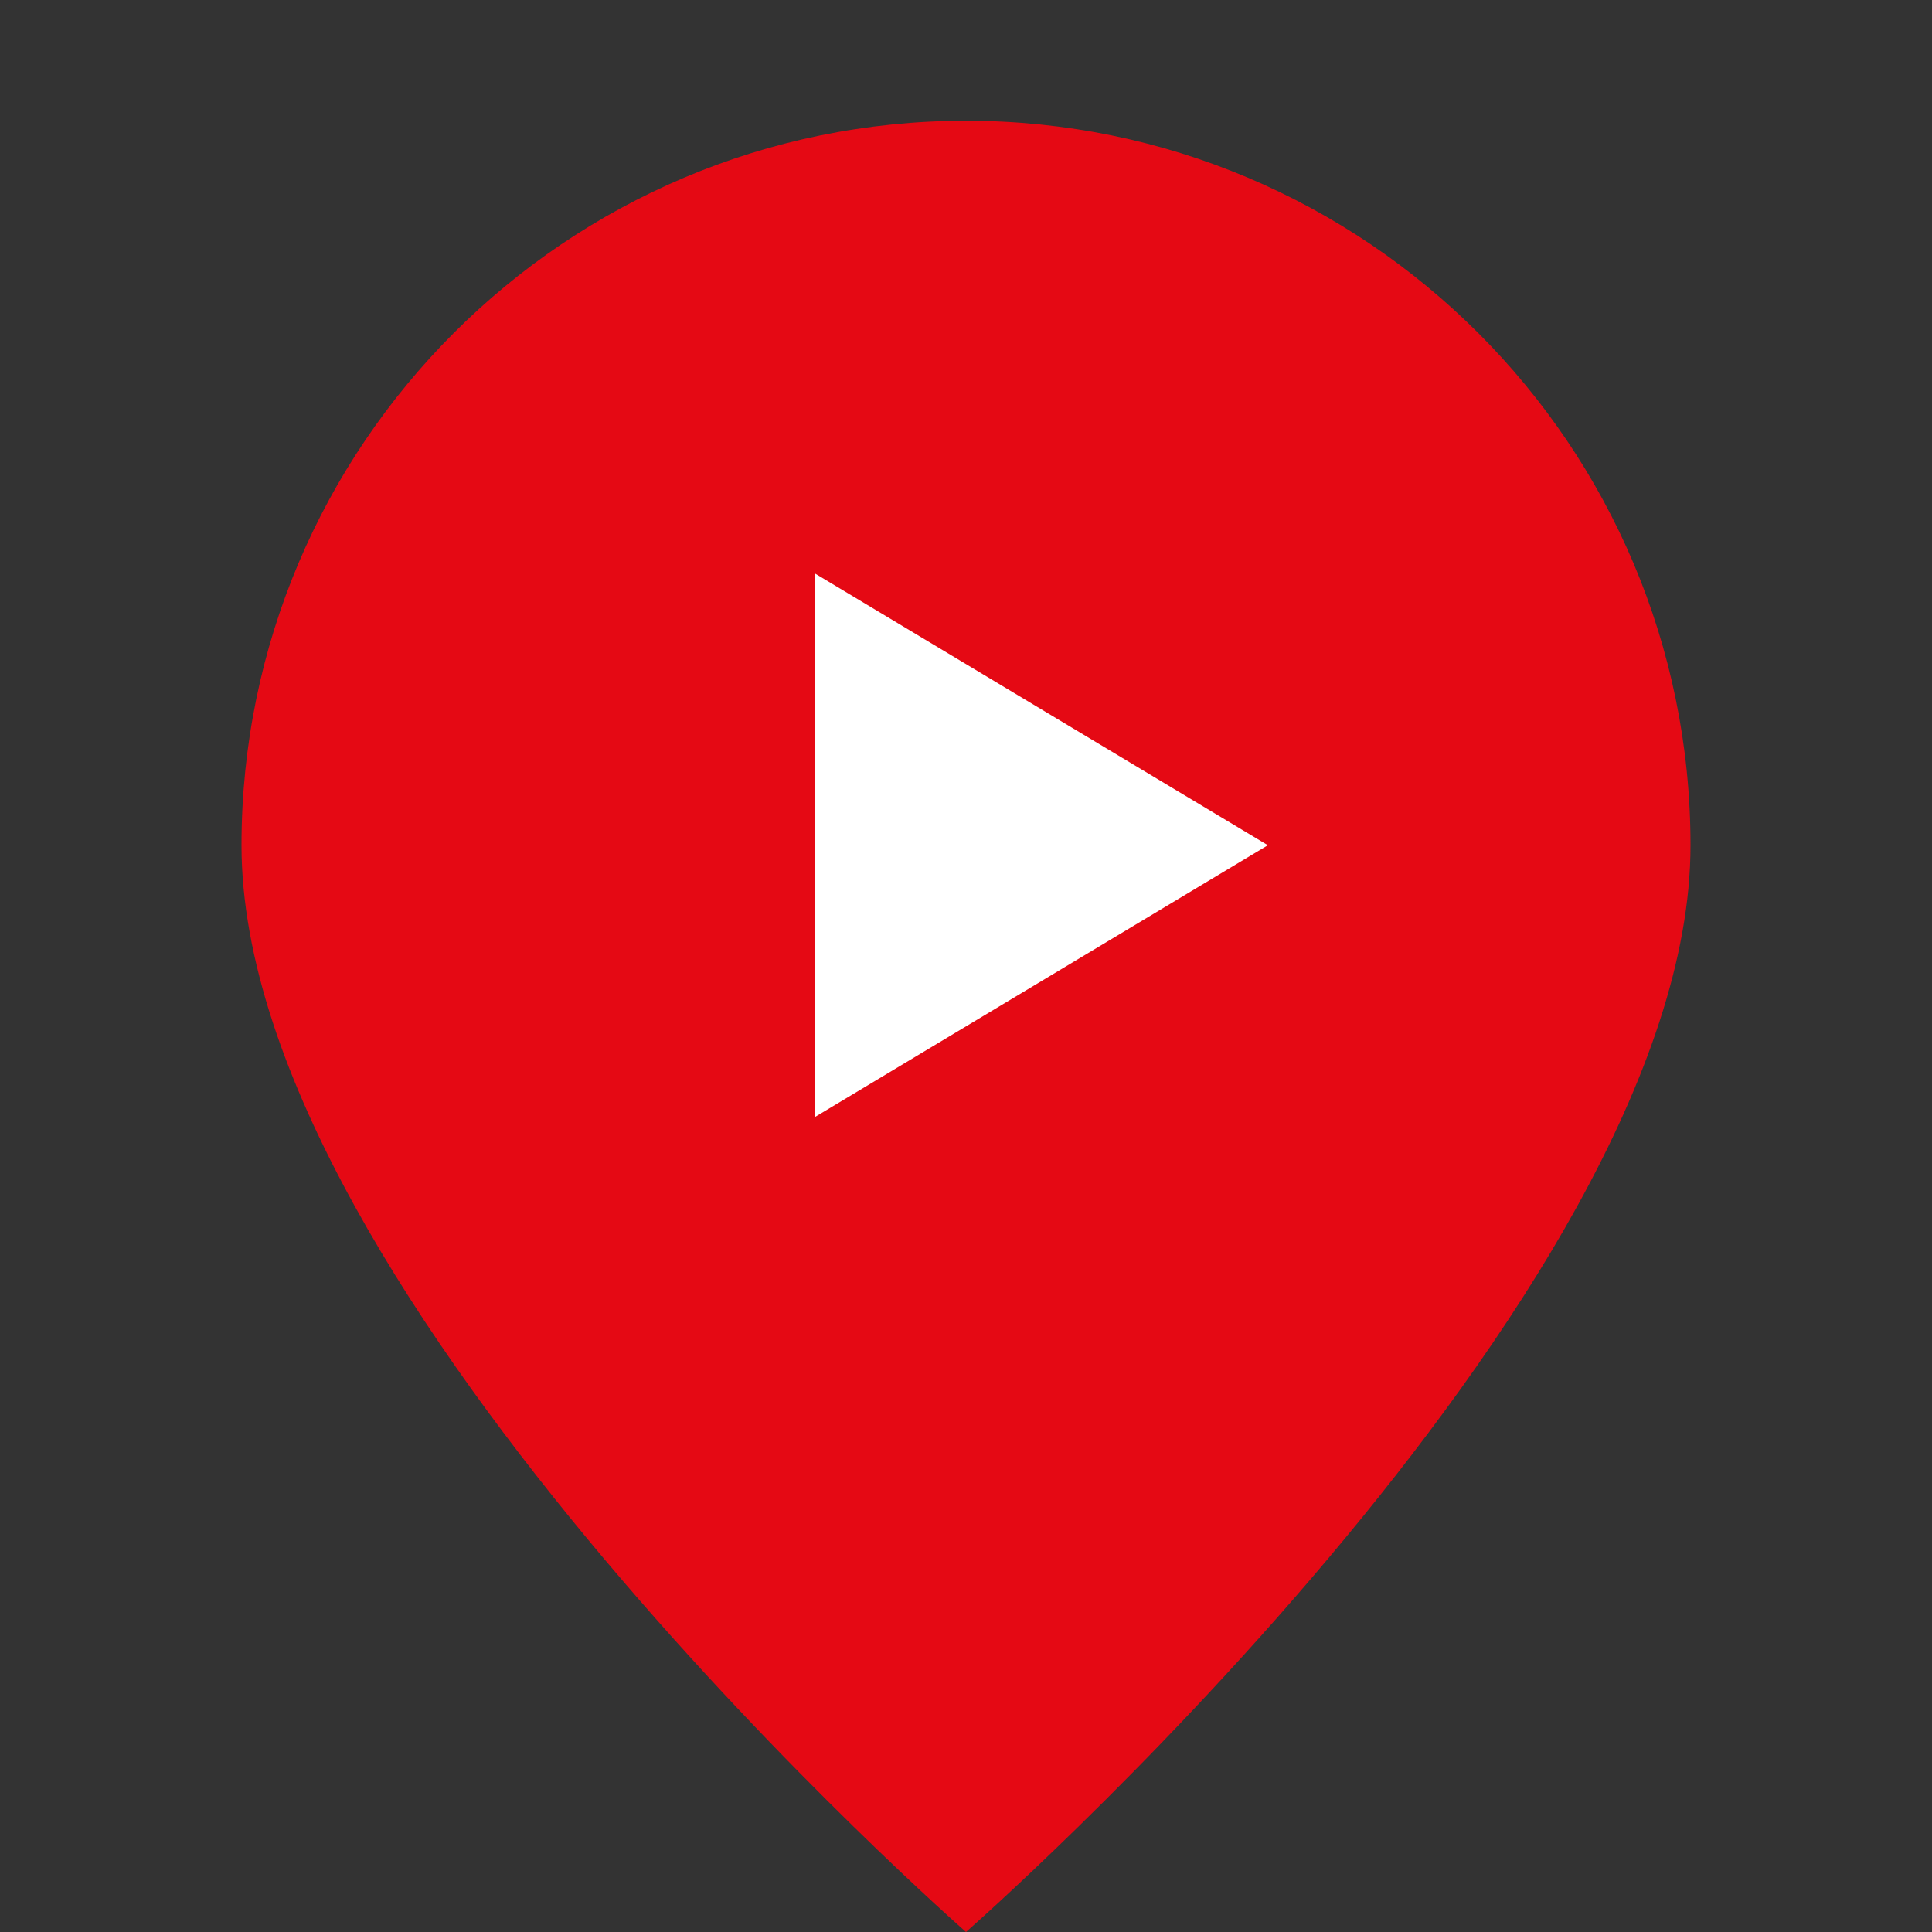
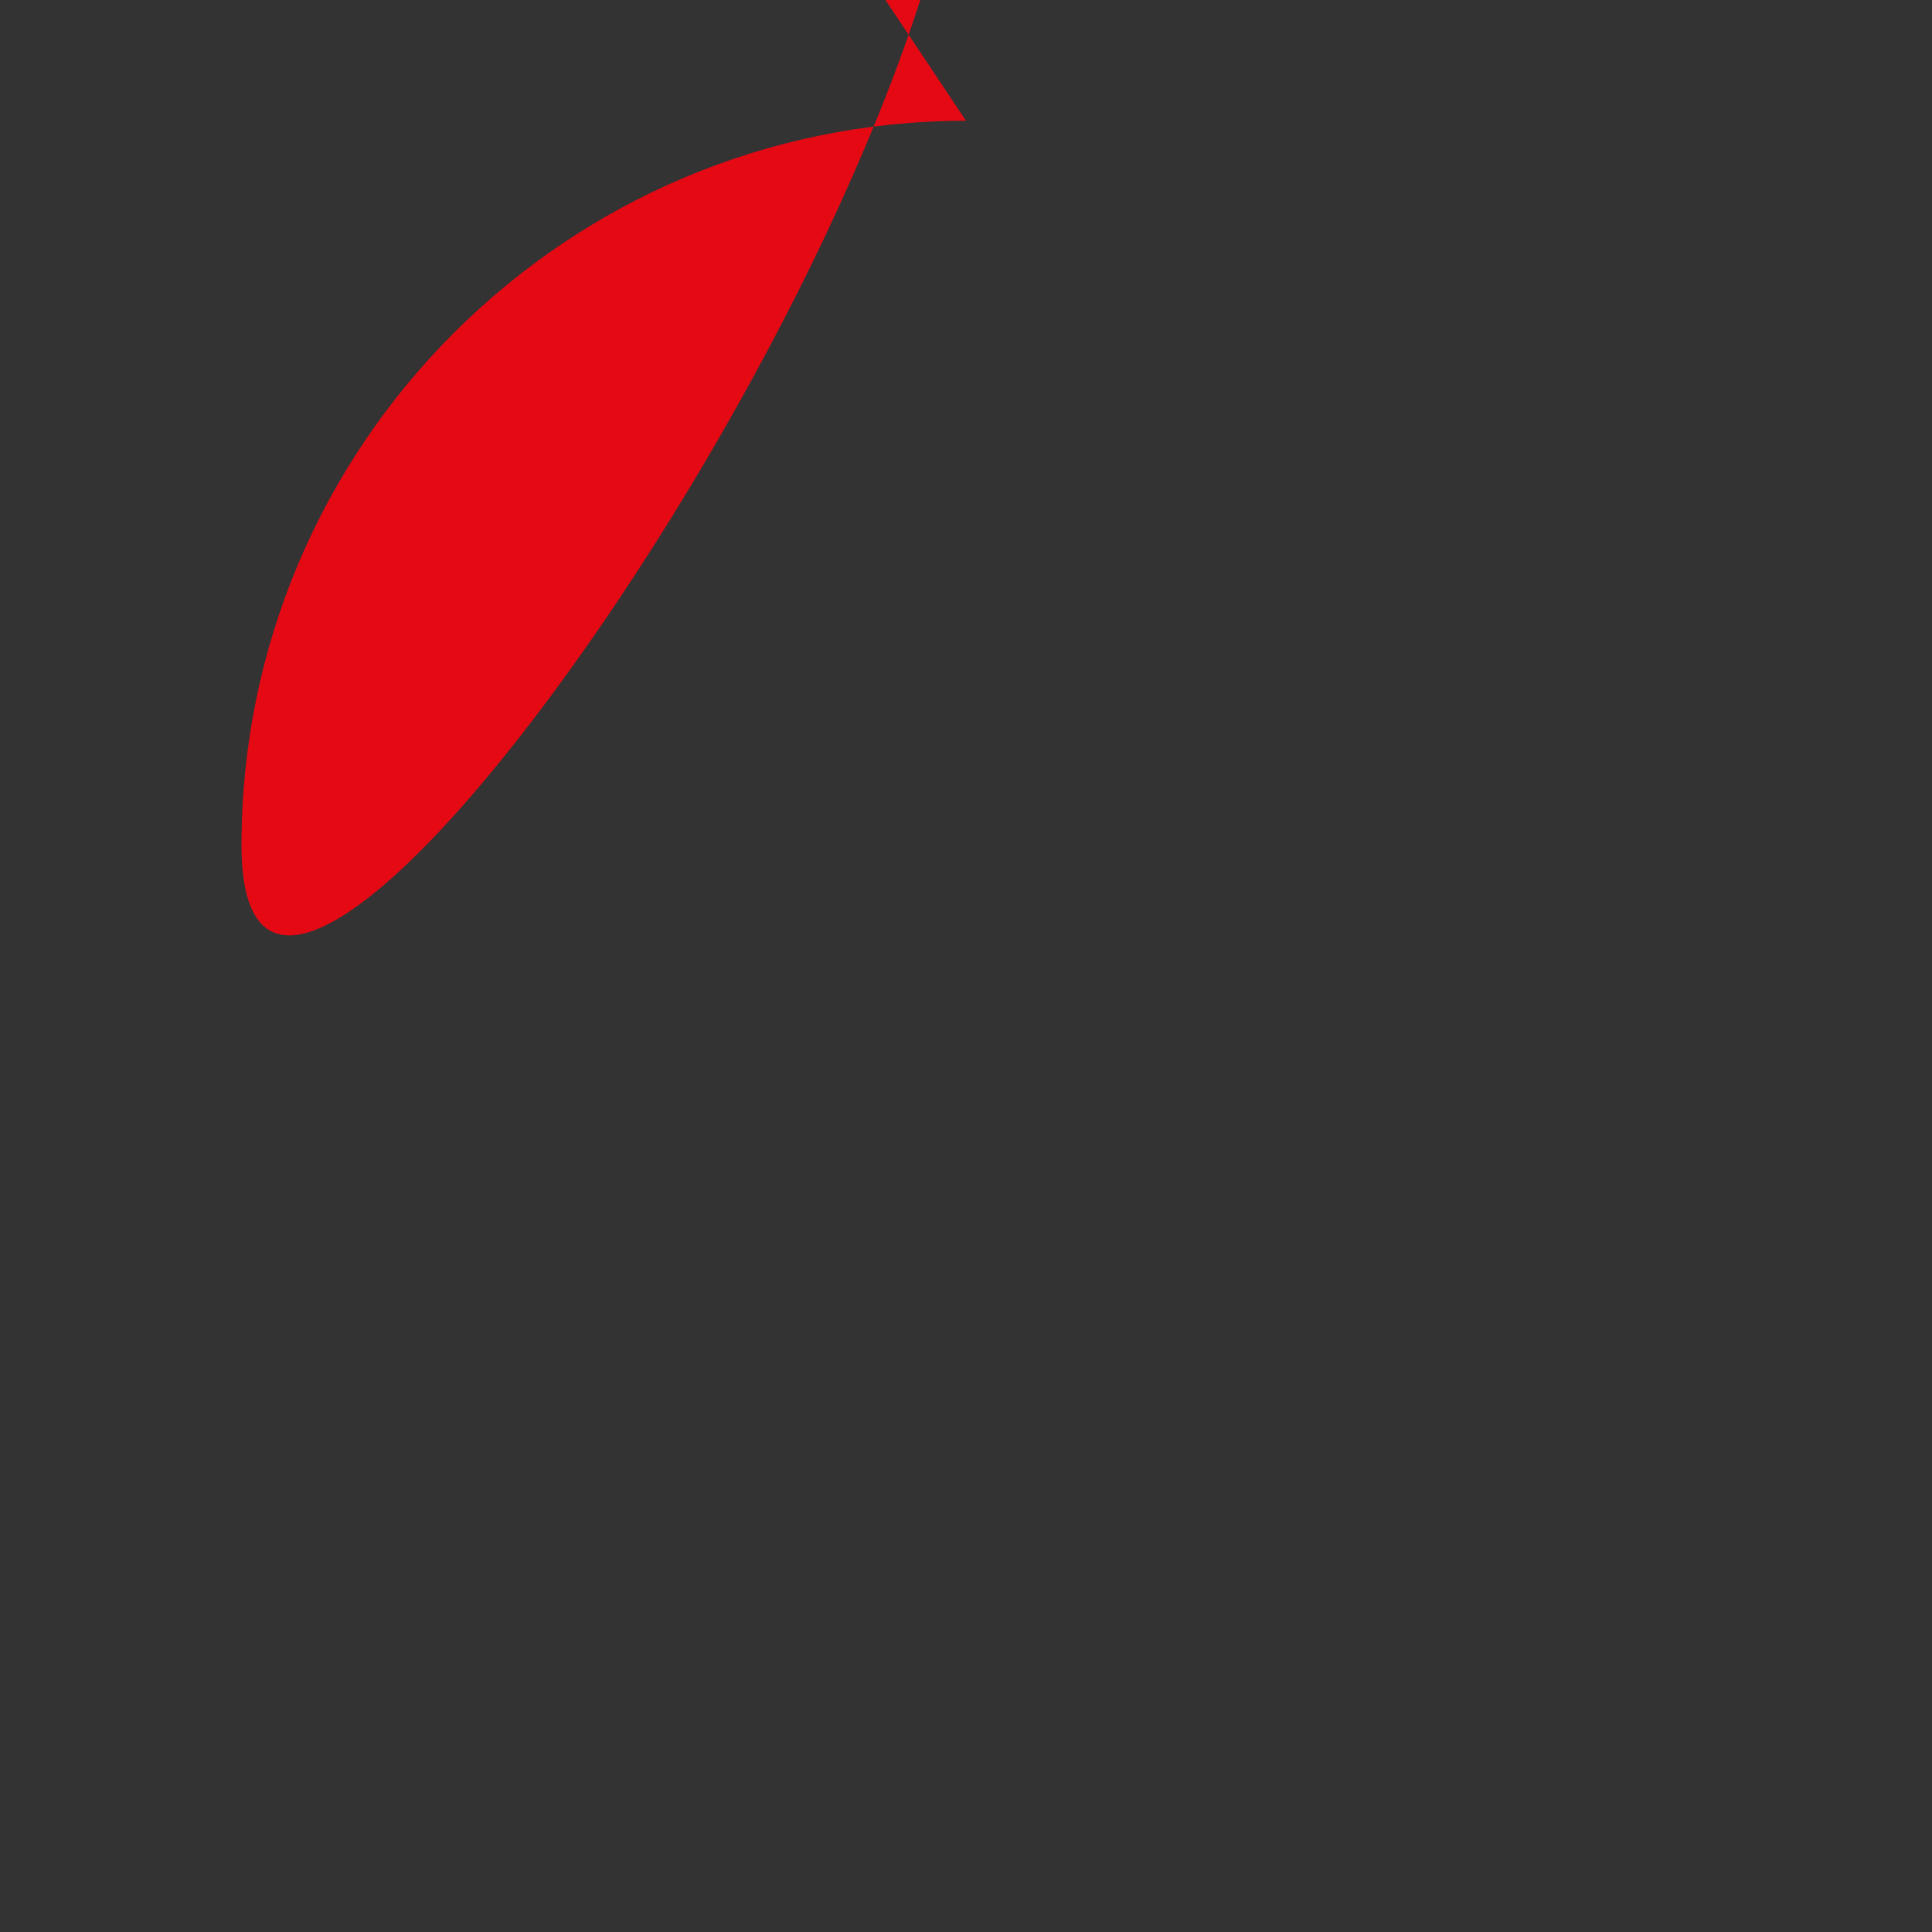
<svg xmlns="http://www.w3.org/2000/svg" viewBox="0 0 512 512">
  <rect x="0" y="0" width="512" height="512" fill="#333333" stroke="none" />
-   <path fill="#E50914" d="M256 32C150 32 64 118 64 224c0 120 192 288 192 288s192-168 192-288c0-106-86-192-192-192z" />
-   <path fill="#FFFFFF" d="M216 152l120 72-120 72V152z" />
+   <path fill="#E50914" d="M256 32C150 32 64 118 64 224s192-168 192-288c0-106-86-192-192-192z" />
</svg>